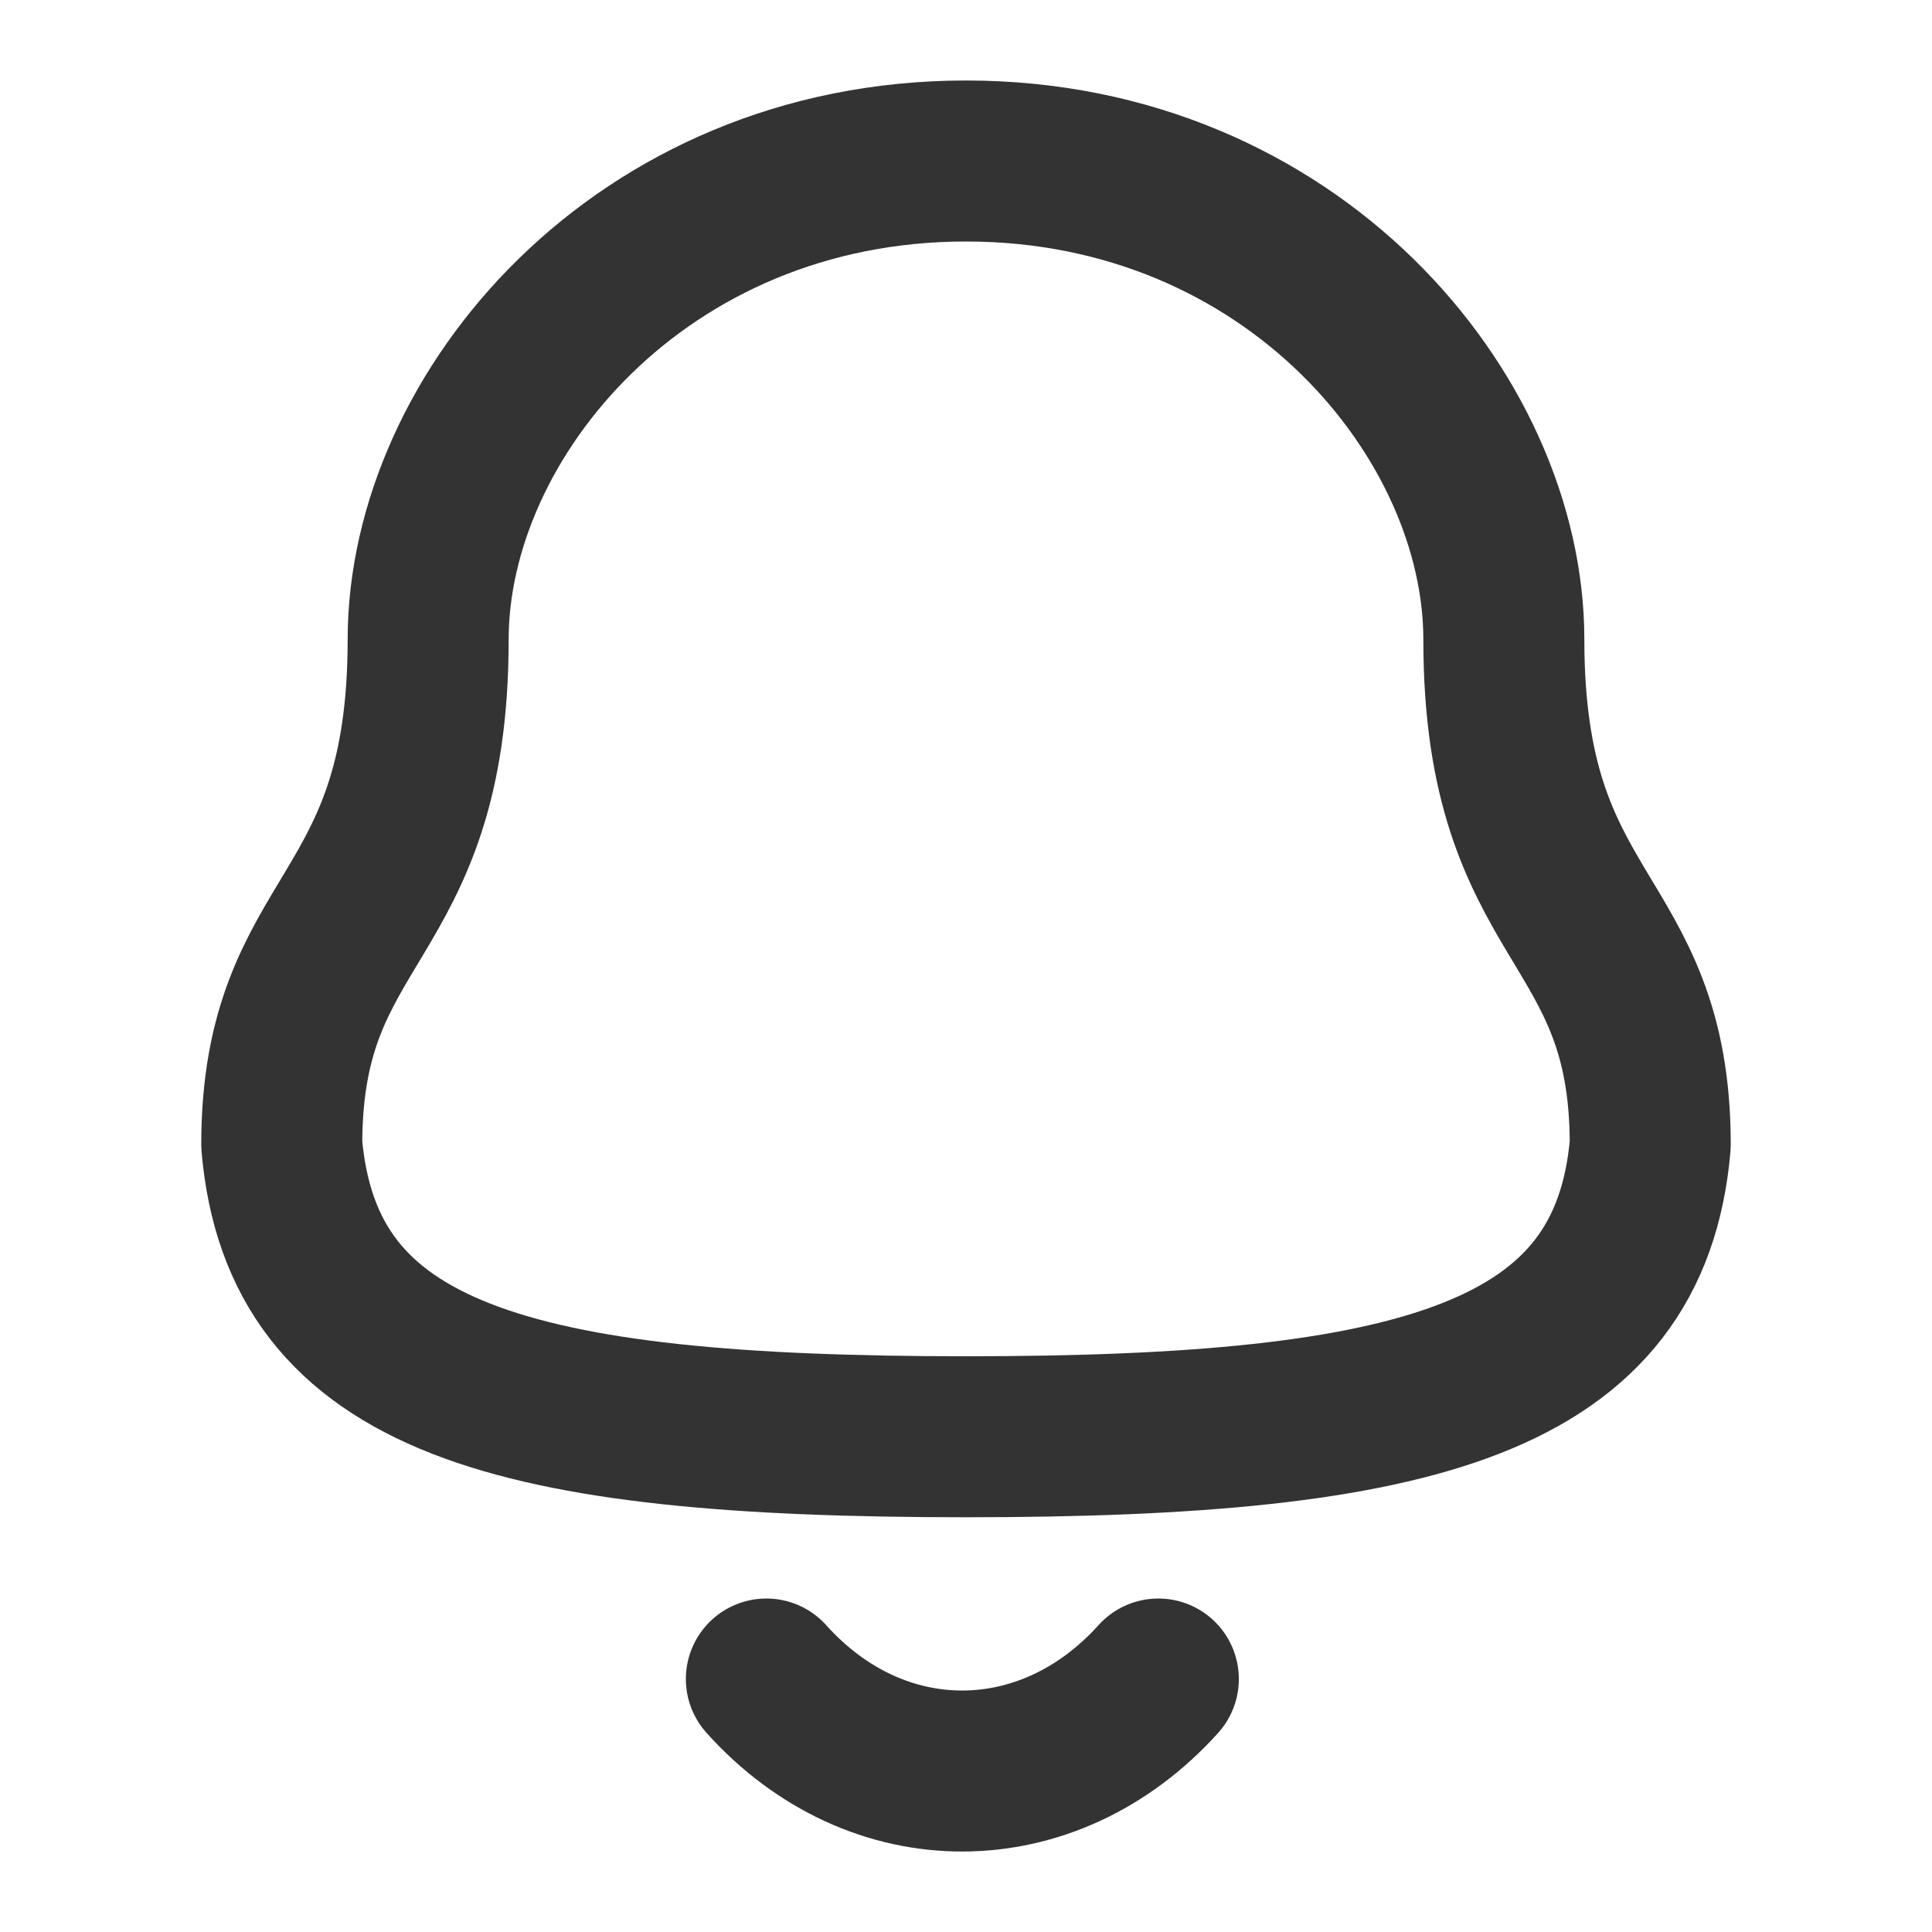
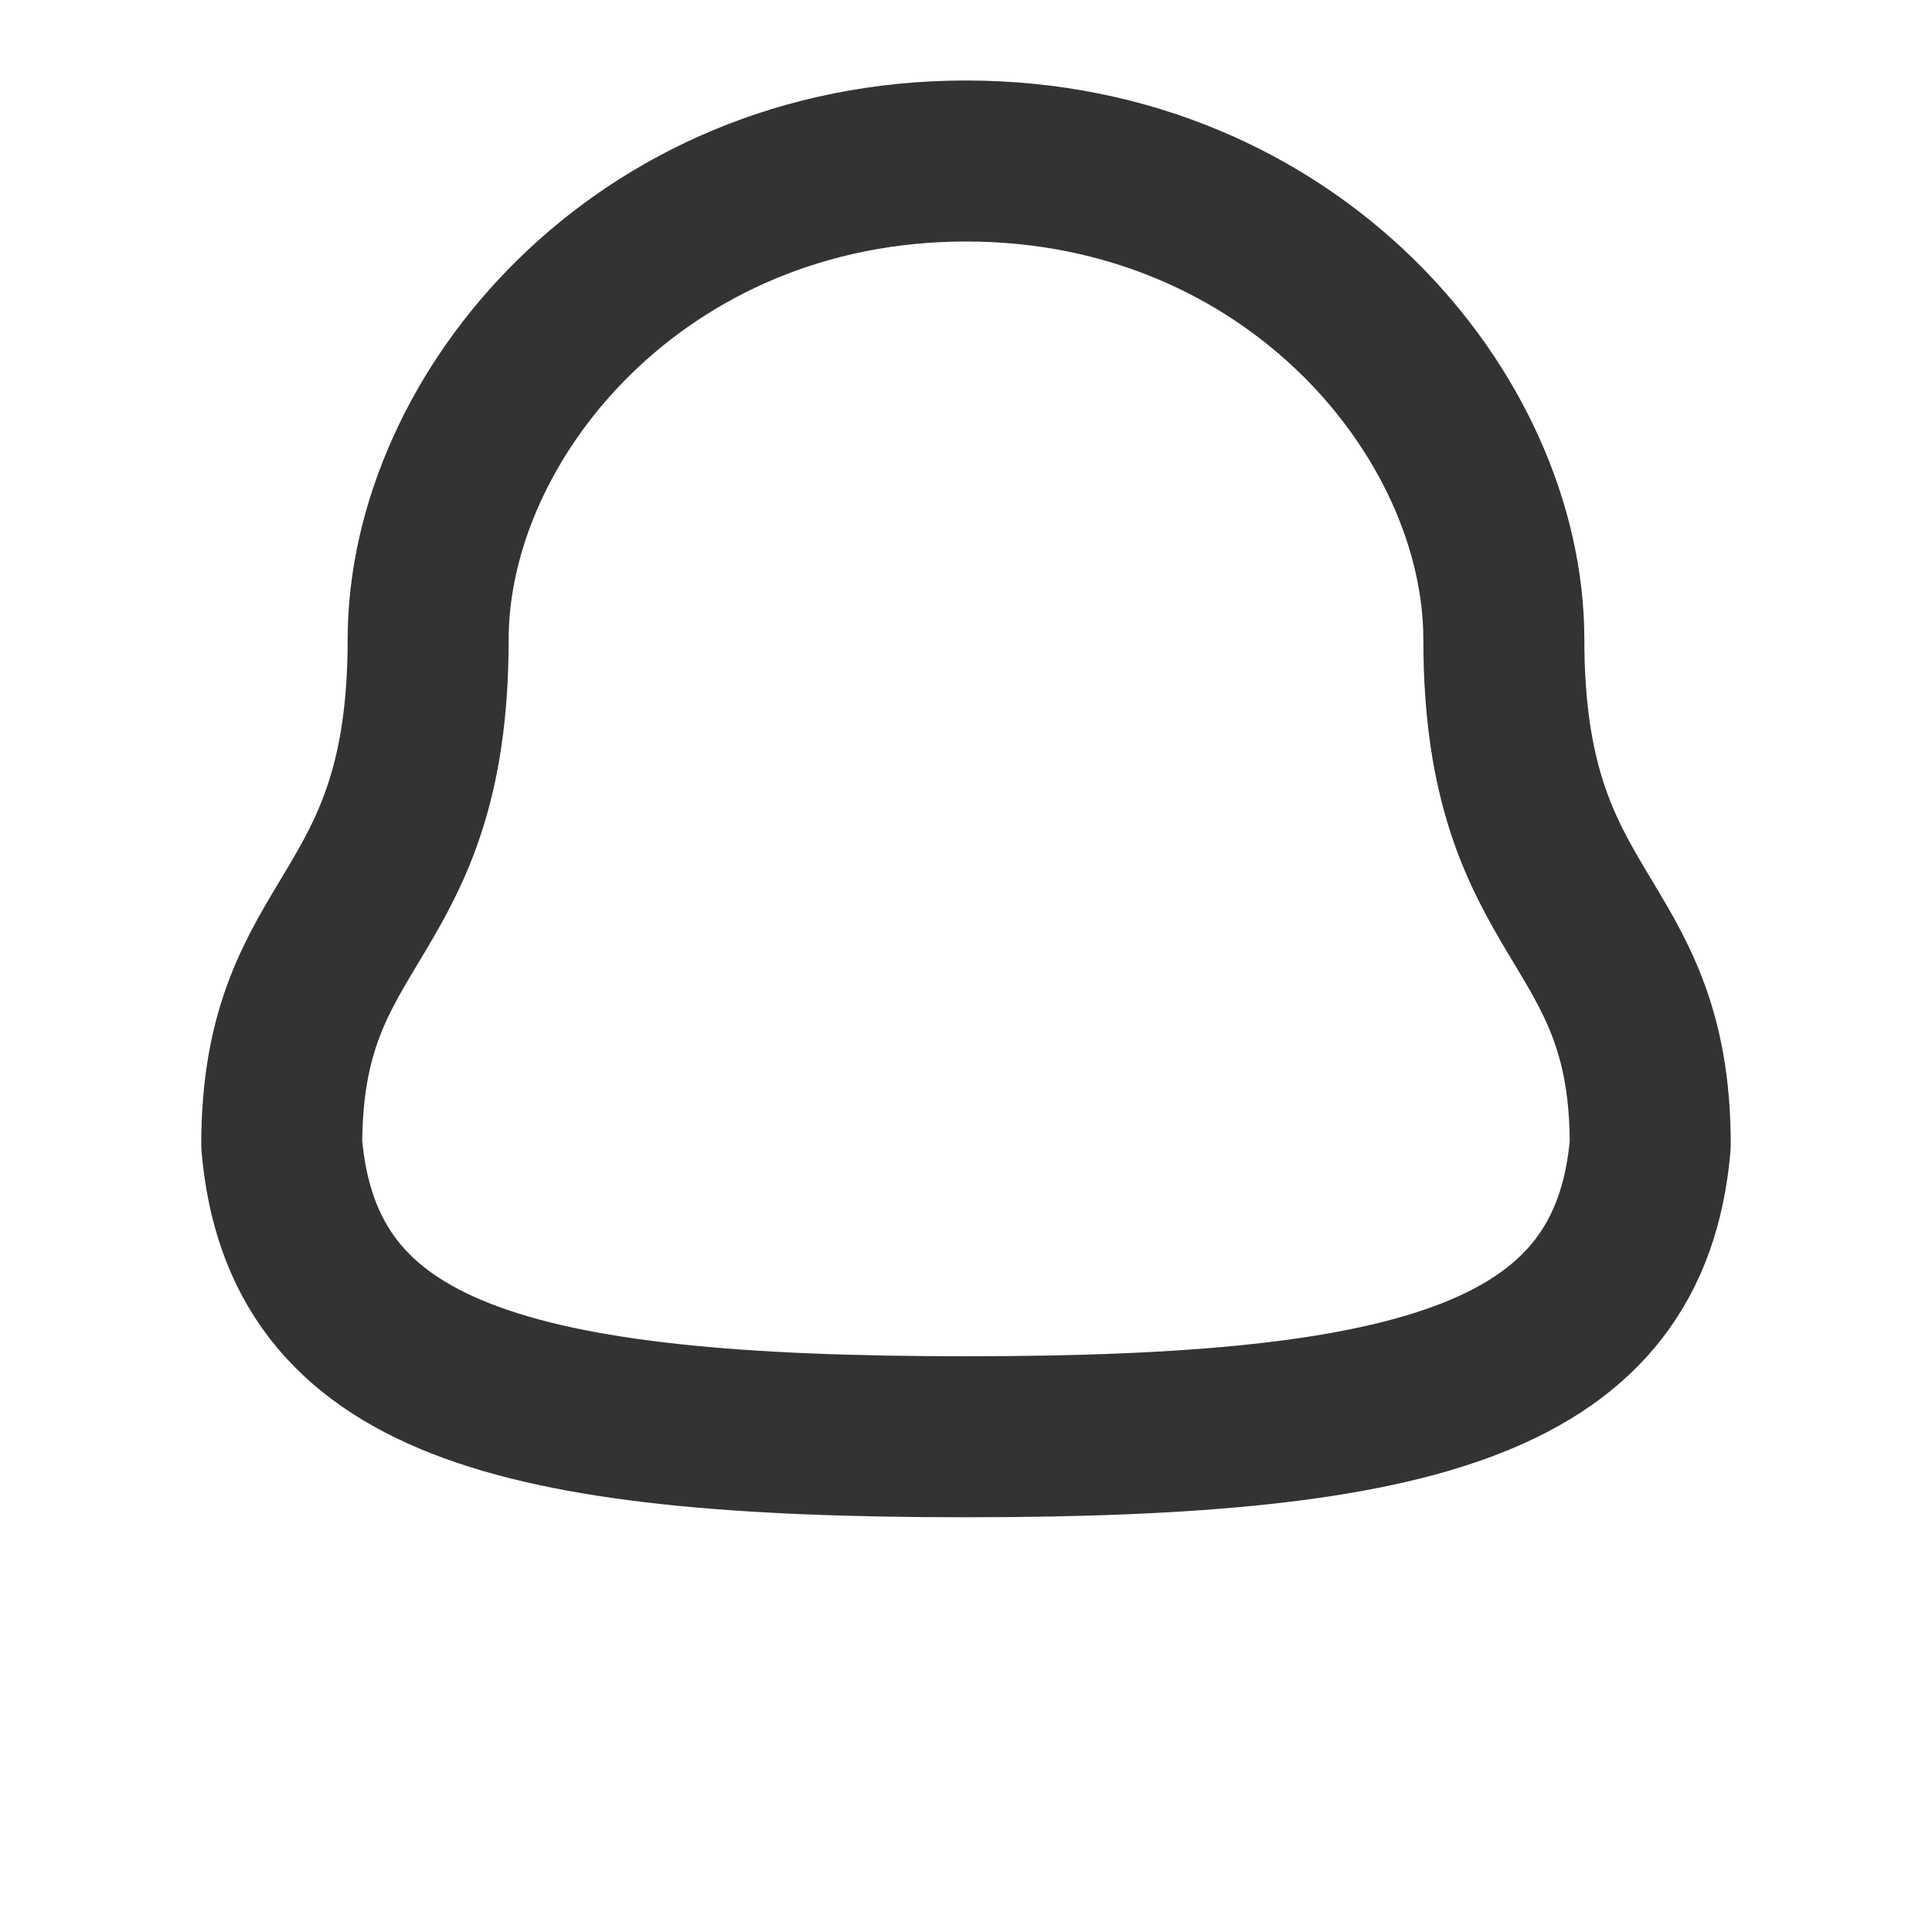
<svg xmlns="http://www.w3.org/2000/svg" width="18" height="18" viewBox="0 0 18 18" fill="none">
  <path fill-rule="evenodd" clip-rule="evenodd" d="M9 13.386C13.229 13.386 15.186 12.843 15.375 10.665C15.375 8.489 14.011 8.629 14.011 5.959C14.011 3.873 12.034 1.5 9 1.5C5.966 1.5 3.989 3.873 3.989 5.959C3.989 8.629 2.625 8.489 2.625 10.665C2.815 12.851 4.771 13.386 9 13.386Z" stroke="#333333" stroke-width="1.5" stroke-linecap="round" stroke-linejoin="round" />
-   <path d="M10.792 15.643C9.769 16.779 8.173 16.793 7.14 15.643" stroke="#333333" stroke-width="1.5" stroke-linecap="round" stroke-linejoin="round" />
</svg>